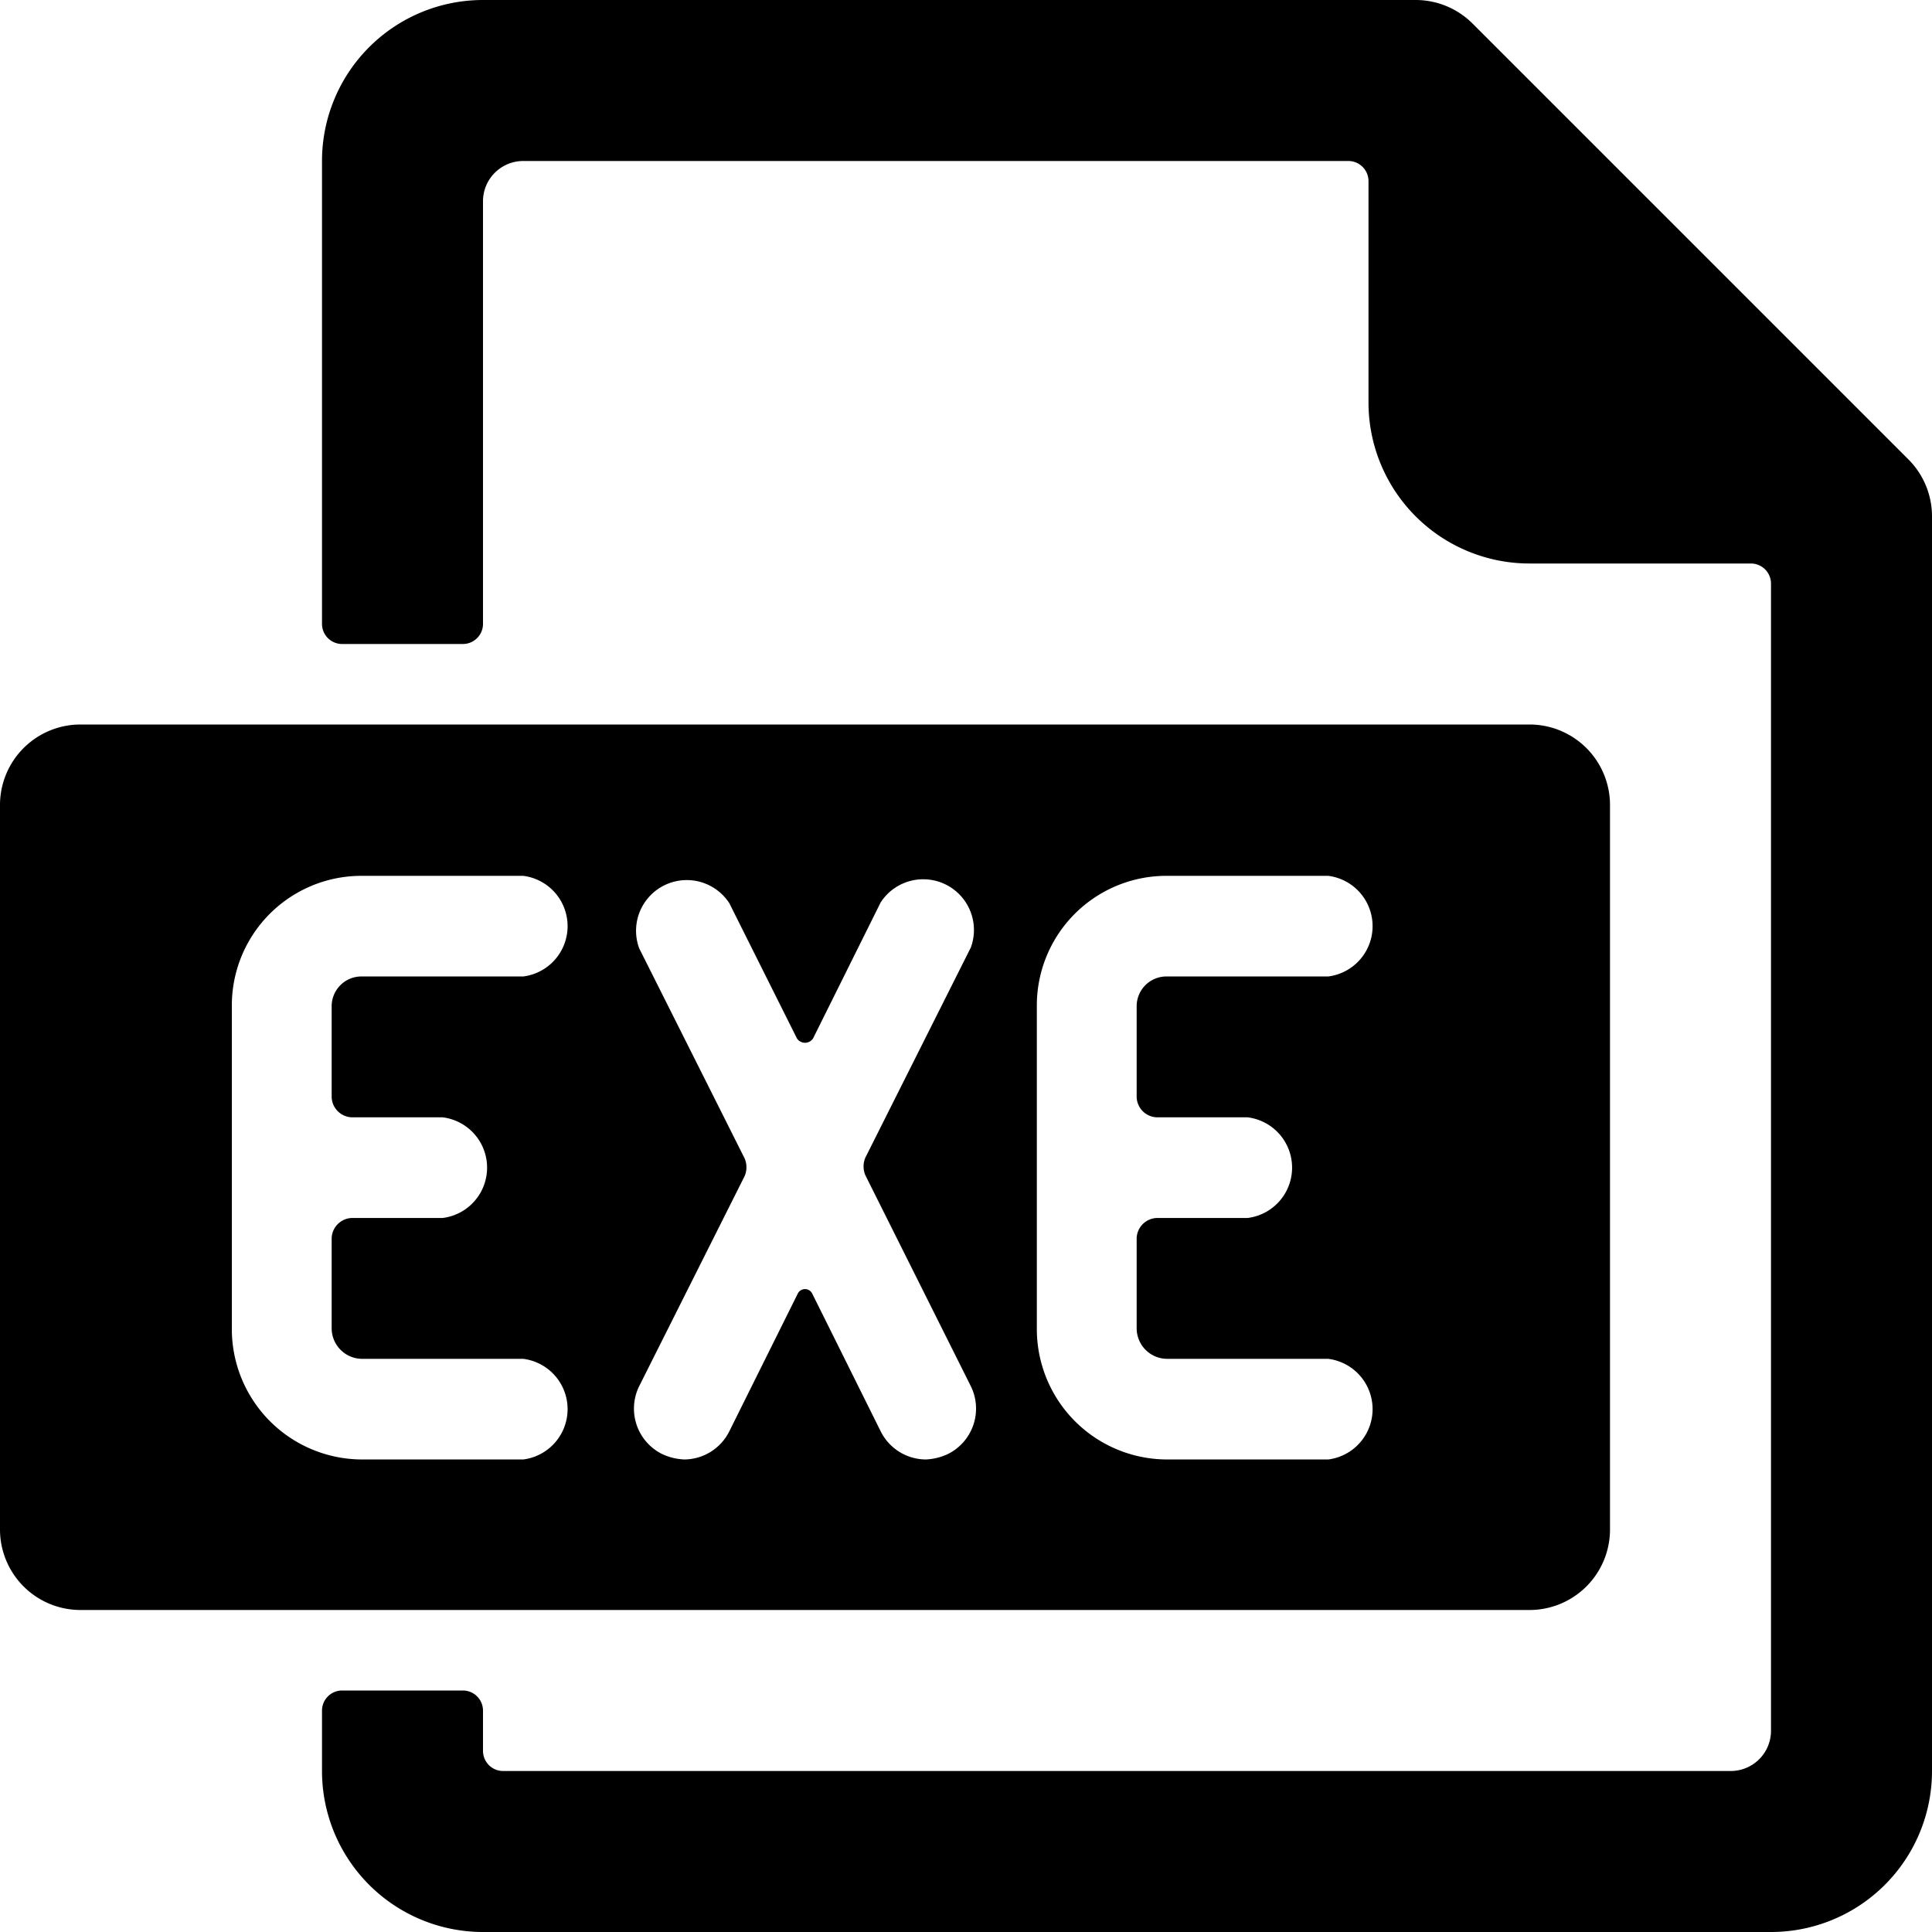
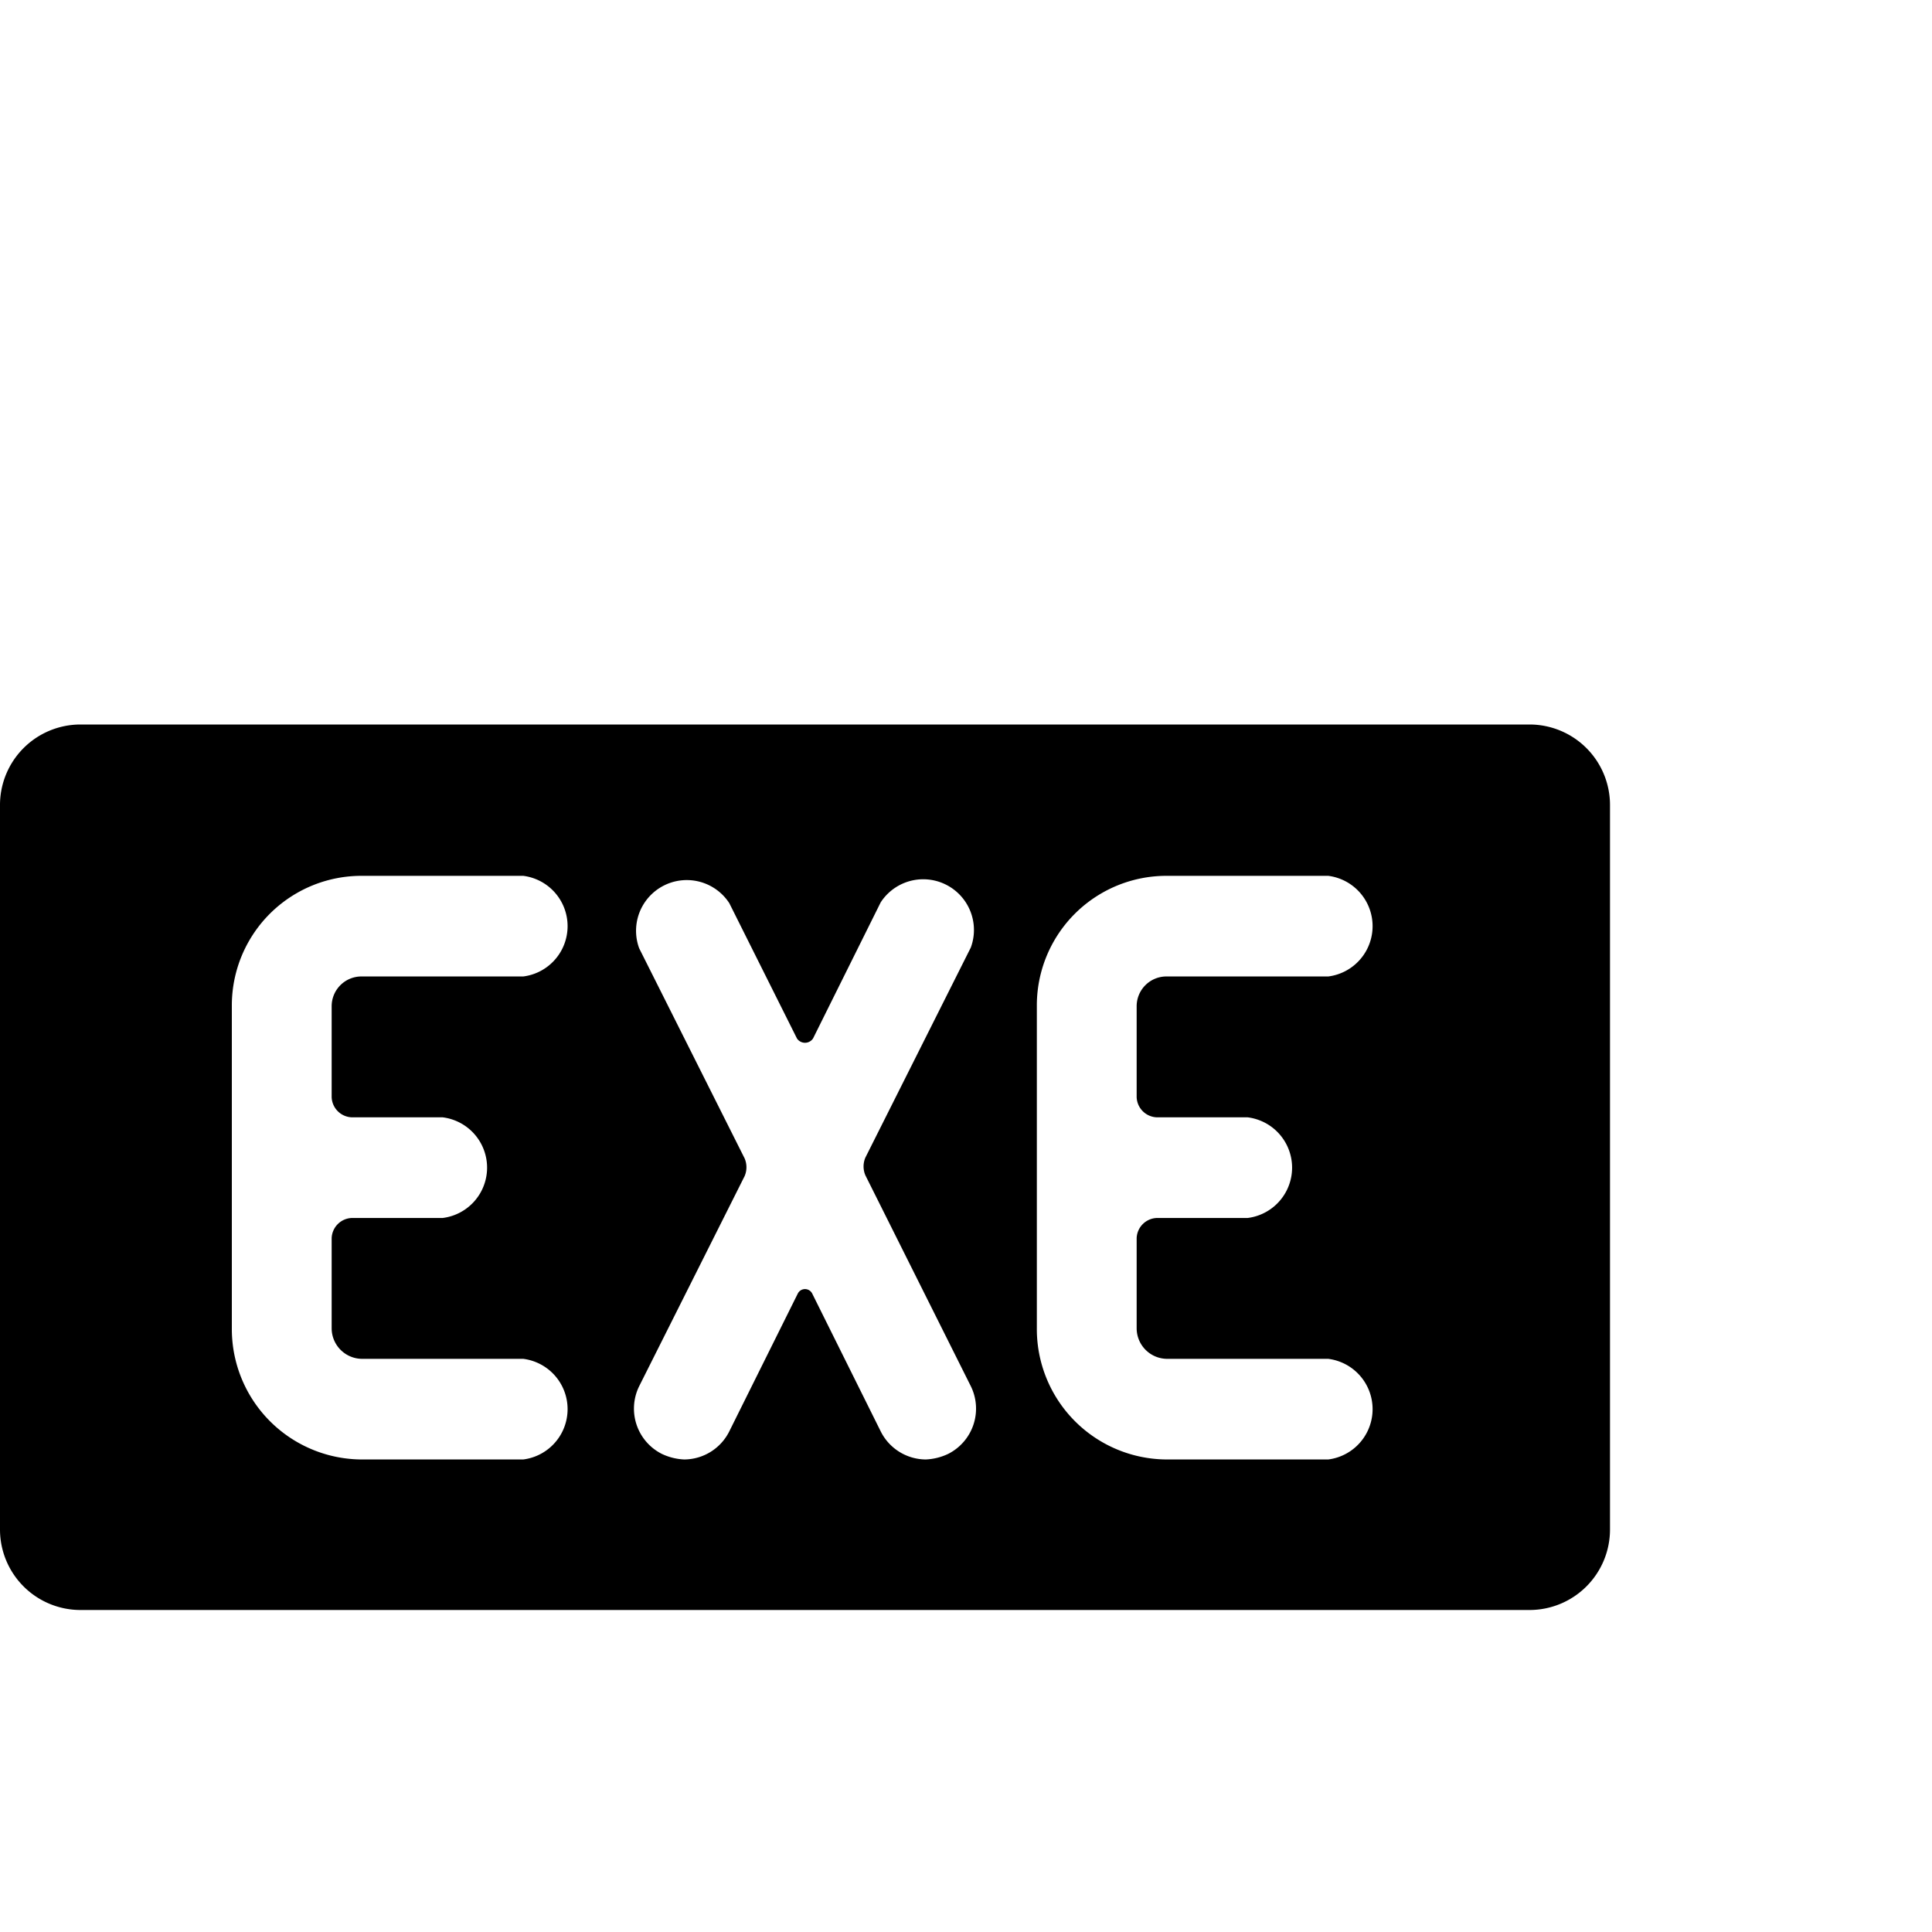
<svg xmlns="http://www.w3.org/2000/svg" viewBox="0 0 24 24">
  <g>
-     <path d="M23.71 5.71 18.29 0.29a1 1 0 0 0 -0.7 -0.29H6a2 2 0 0 0 -2 2v5.75a0.25 0.25 0 0 0 0.25 0.25h1.5A0.25 0.25 0 0 0 6 7.75V2.5a0.5 0.5 0 0 1 0.5 -0.5h10.25a0.25 0.25 0 0 1 0.25 0.25V5a2 2 0 0 0 2 2h2.75a0.25 0.25 0 0 1 0.25 0.25V21.5a0.5 0.5 0 0 1 -0.5 0.5H6.25a0.25 0.25 0 0 1 -0.25 -0.25v-0.5a0.25 0.25 0 0 0 -0.25 -0.25h-1.5a0.25 0.25 0 0 0 -0.25 0.25V22a2 2 0 0 0 2 2h16a2 2 0 0 0 2 -2V6.41a1 1 0 0 0 -0.29 -0.7Z" fill="#000000" stroke-width="1" />
    <path d="M20 19v-9a1 1 0 0 0 -1 -1H1a1 1 0 0 0 -1 1v9a1 1 0 0 0 1 1h18a1 1 0 0 0 1 -1ZM4.38 13.88H5.5a0.63 0.63 0 0 1 0 1.25H4.38a0.26 0.26 0 0 0 -0.26 0.25v1.12a0.38 0.38 0 0 0 0.38 0.38h2a0.63 0.63 0 0 1 0 1.25h-2a1.62 1.62 0 0 1 -1.62 -1.63v-4a1.61 1.61 0 0 1 1.62 -1.62h2a0.63 0.63 0 0 1 0 1.25h-2a0.37 0.37 0 0 0 -0.38 0.37v1.13a0.26 0.26 0 0 0 0.26 0.25Zm7.68 3.34a0.63 0.63 0 0 1 -0.28 0.84 0.72 0.72 0 0 1 -0.28 0.07 0.63 0.63 0 0 1 -0.56 -0.35l-0.85 -1.71a0.1 0.1 0 0 0 -0.18 0l-0.85 1.71a0.63 0.63 0 0 1 -0.56 0.35 0.72 0.72 0 0 1 -0.28 -0.07 0.63 0.63 0 0 1 -0.28 -0.84l1.31 -2.61a0.28 0.28 0 0 0 0 -0.22l-1.31 -2.61a0.63 0.63 0 0 1 1.12 -0.56l0.84 1.68a0.12 0.12 0 0 0 0.2 0l0.84 -1.69a0.63 0.63 0 0 1 1.12 0.56l-1.31 2.61a0.28 0.28 0 0 0 0 0.22Zm2.32 -3.34h1.12a0.63 0.63 0 0 1 0 1.25h-1.12a0.26 0.26 0 0 0 -0.26 0.25v1.12a0.38 0.38 0 0 0 0.38 0.38h2a0.63 0.63 0 0 1 0 1.25h-2a1.62 1.62 0 0 1 -1.62 -1.63v-4a1.61 1.61 0 0 1 1.62 -1.62h2a0.63 0.63 0 0 1 0 1.25h-2a0.37 0.37 0 0 0 -0.38 0.37v1.13a0.26 0.26 0 0 0 0.26 0.25Z" fill="#000000" stroke-width="1" />
  </g>
</svg>